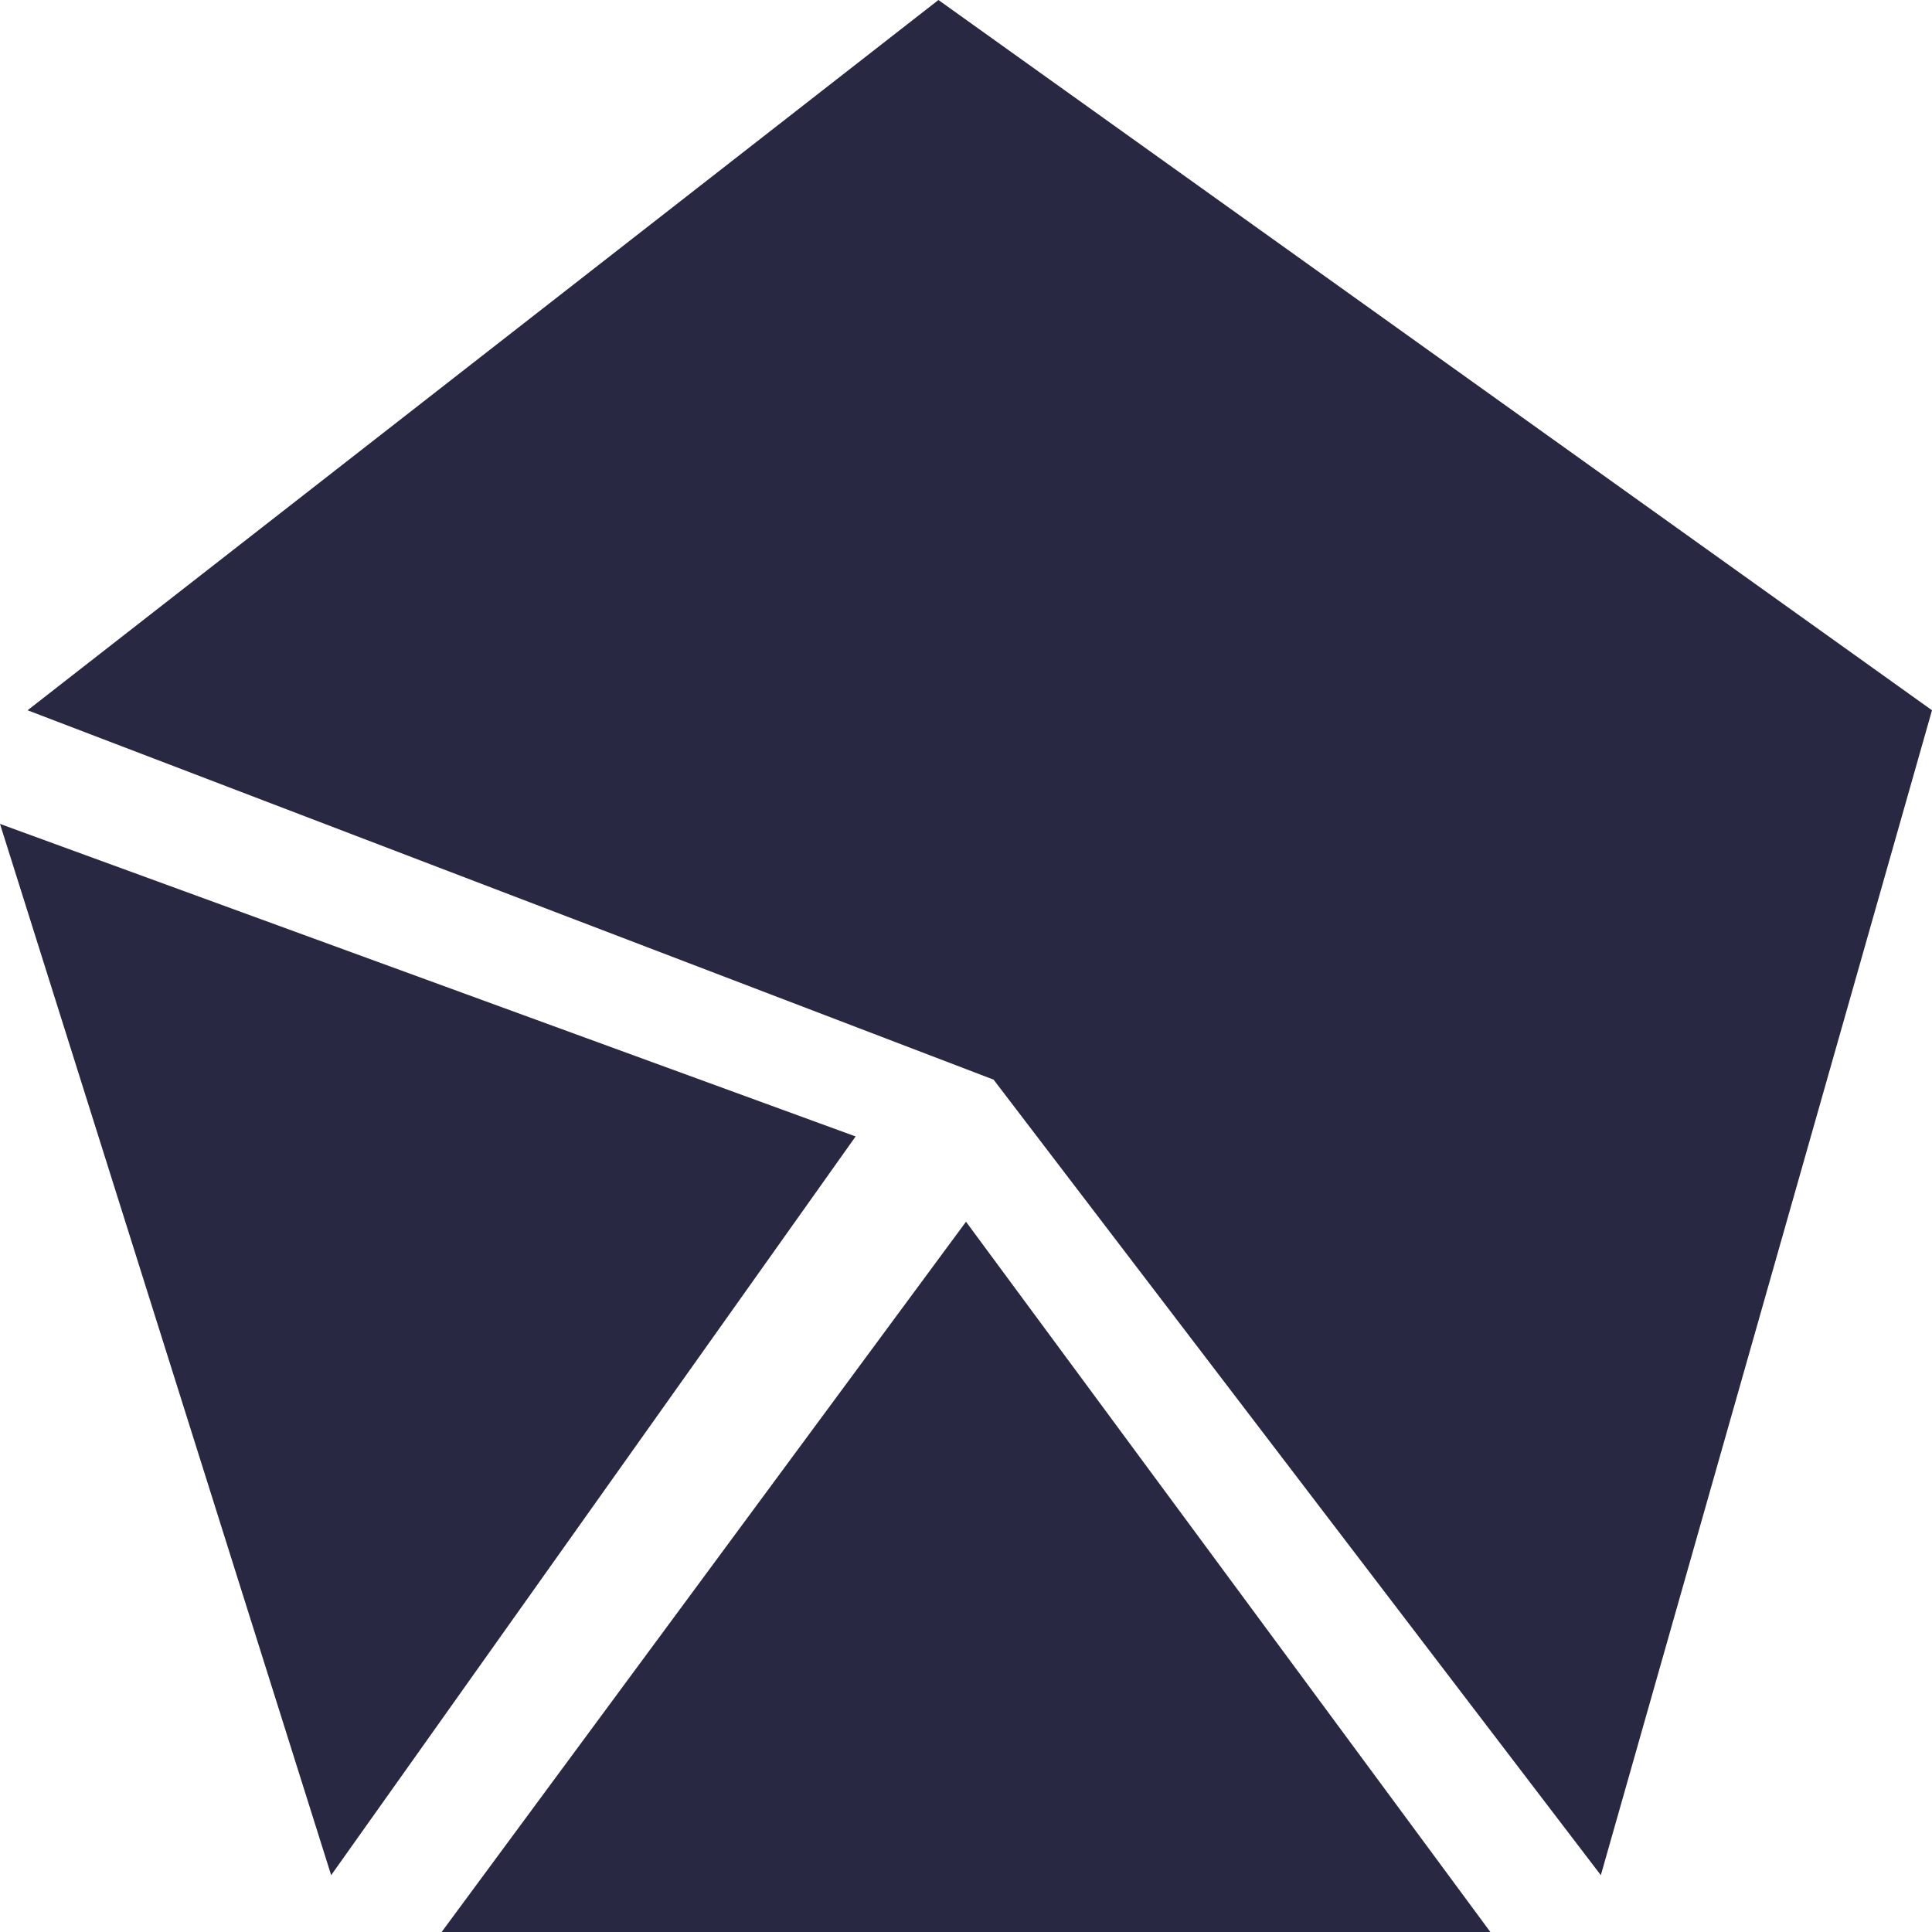
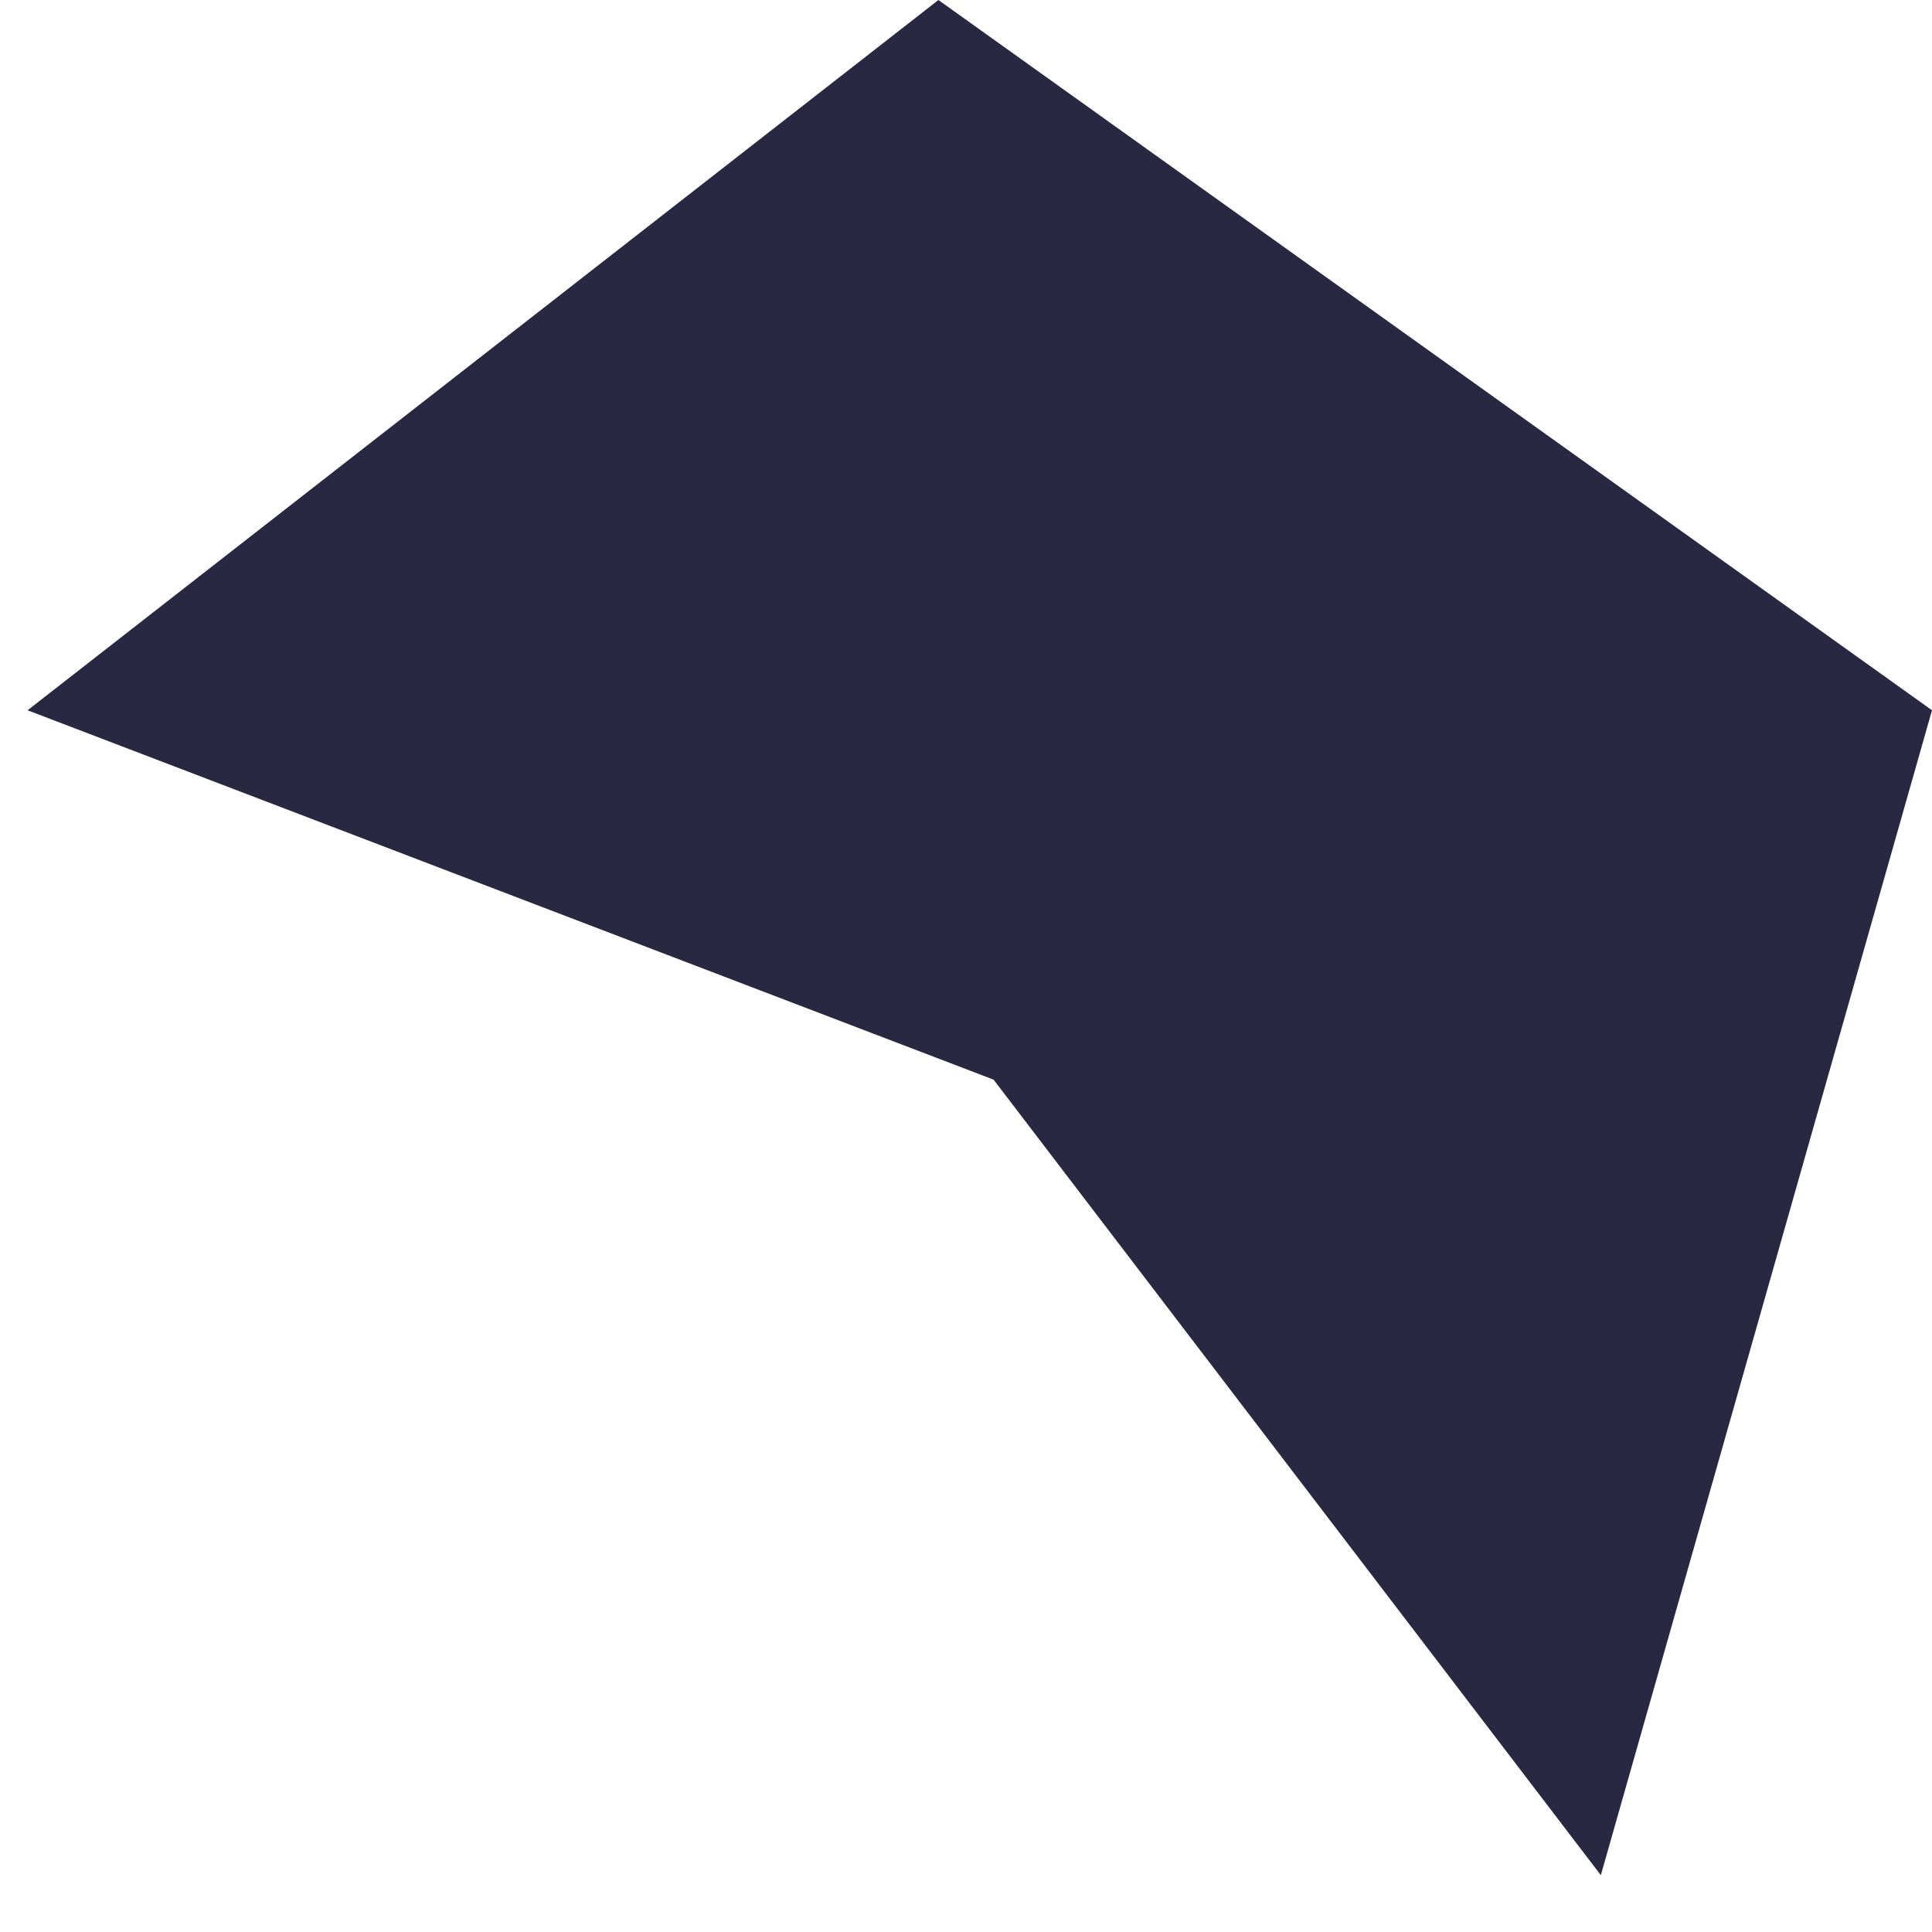
<svg xmlns="http://www.w3.org/2000/svg" width="22" height="22" viewBox="0 0 22 22" fill="none">
  <path d="M10.686 0L0.314 8.088L11.314 12.294L18.229 21.353L22 8.088L10.686 0Z" fill="#292842" />
-   <path d="M3.771 21.353L0 9.382L9.743 12.941L3.771 21.353Z" fill="#292842" />
-   <path d="M5.029 22H16.971L11 13.912L5.029 22Z" fill="#292842" />
</svg>